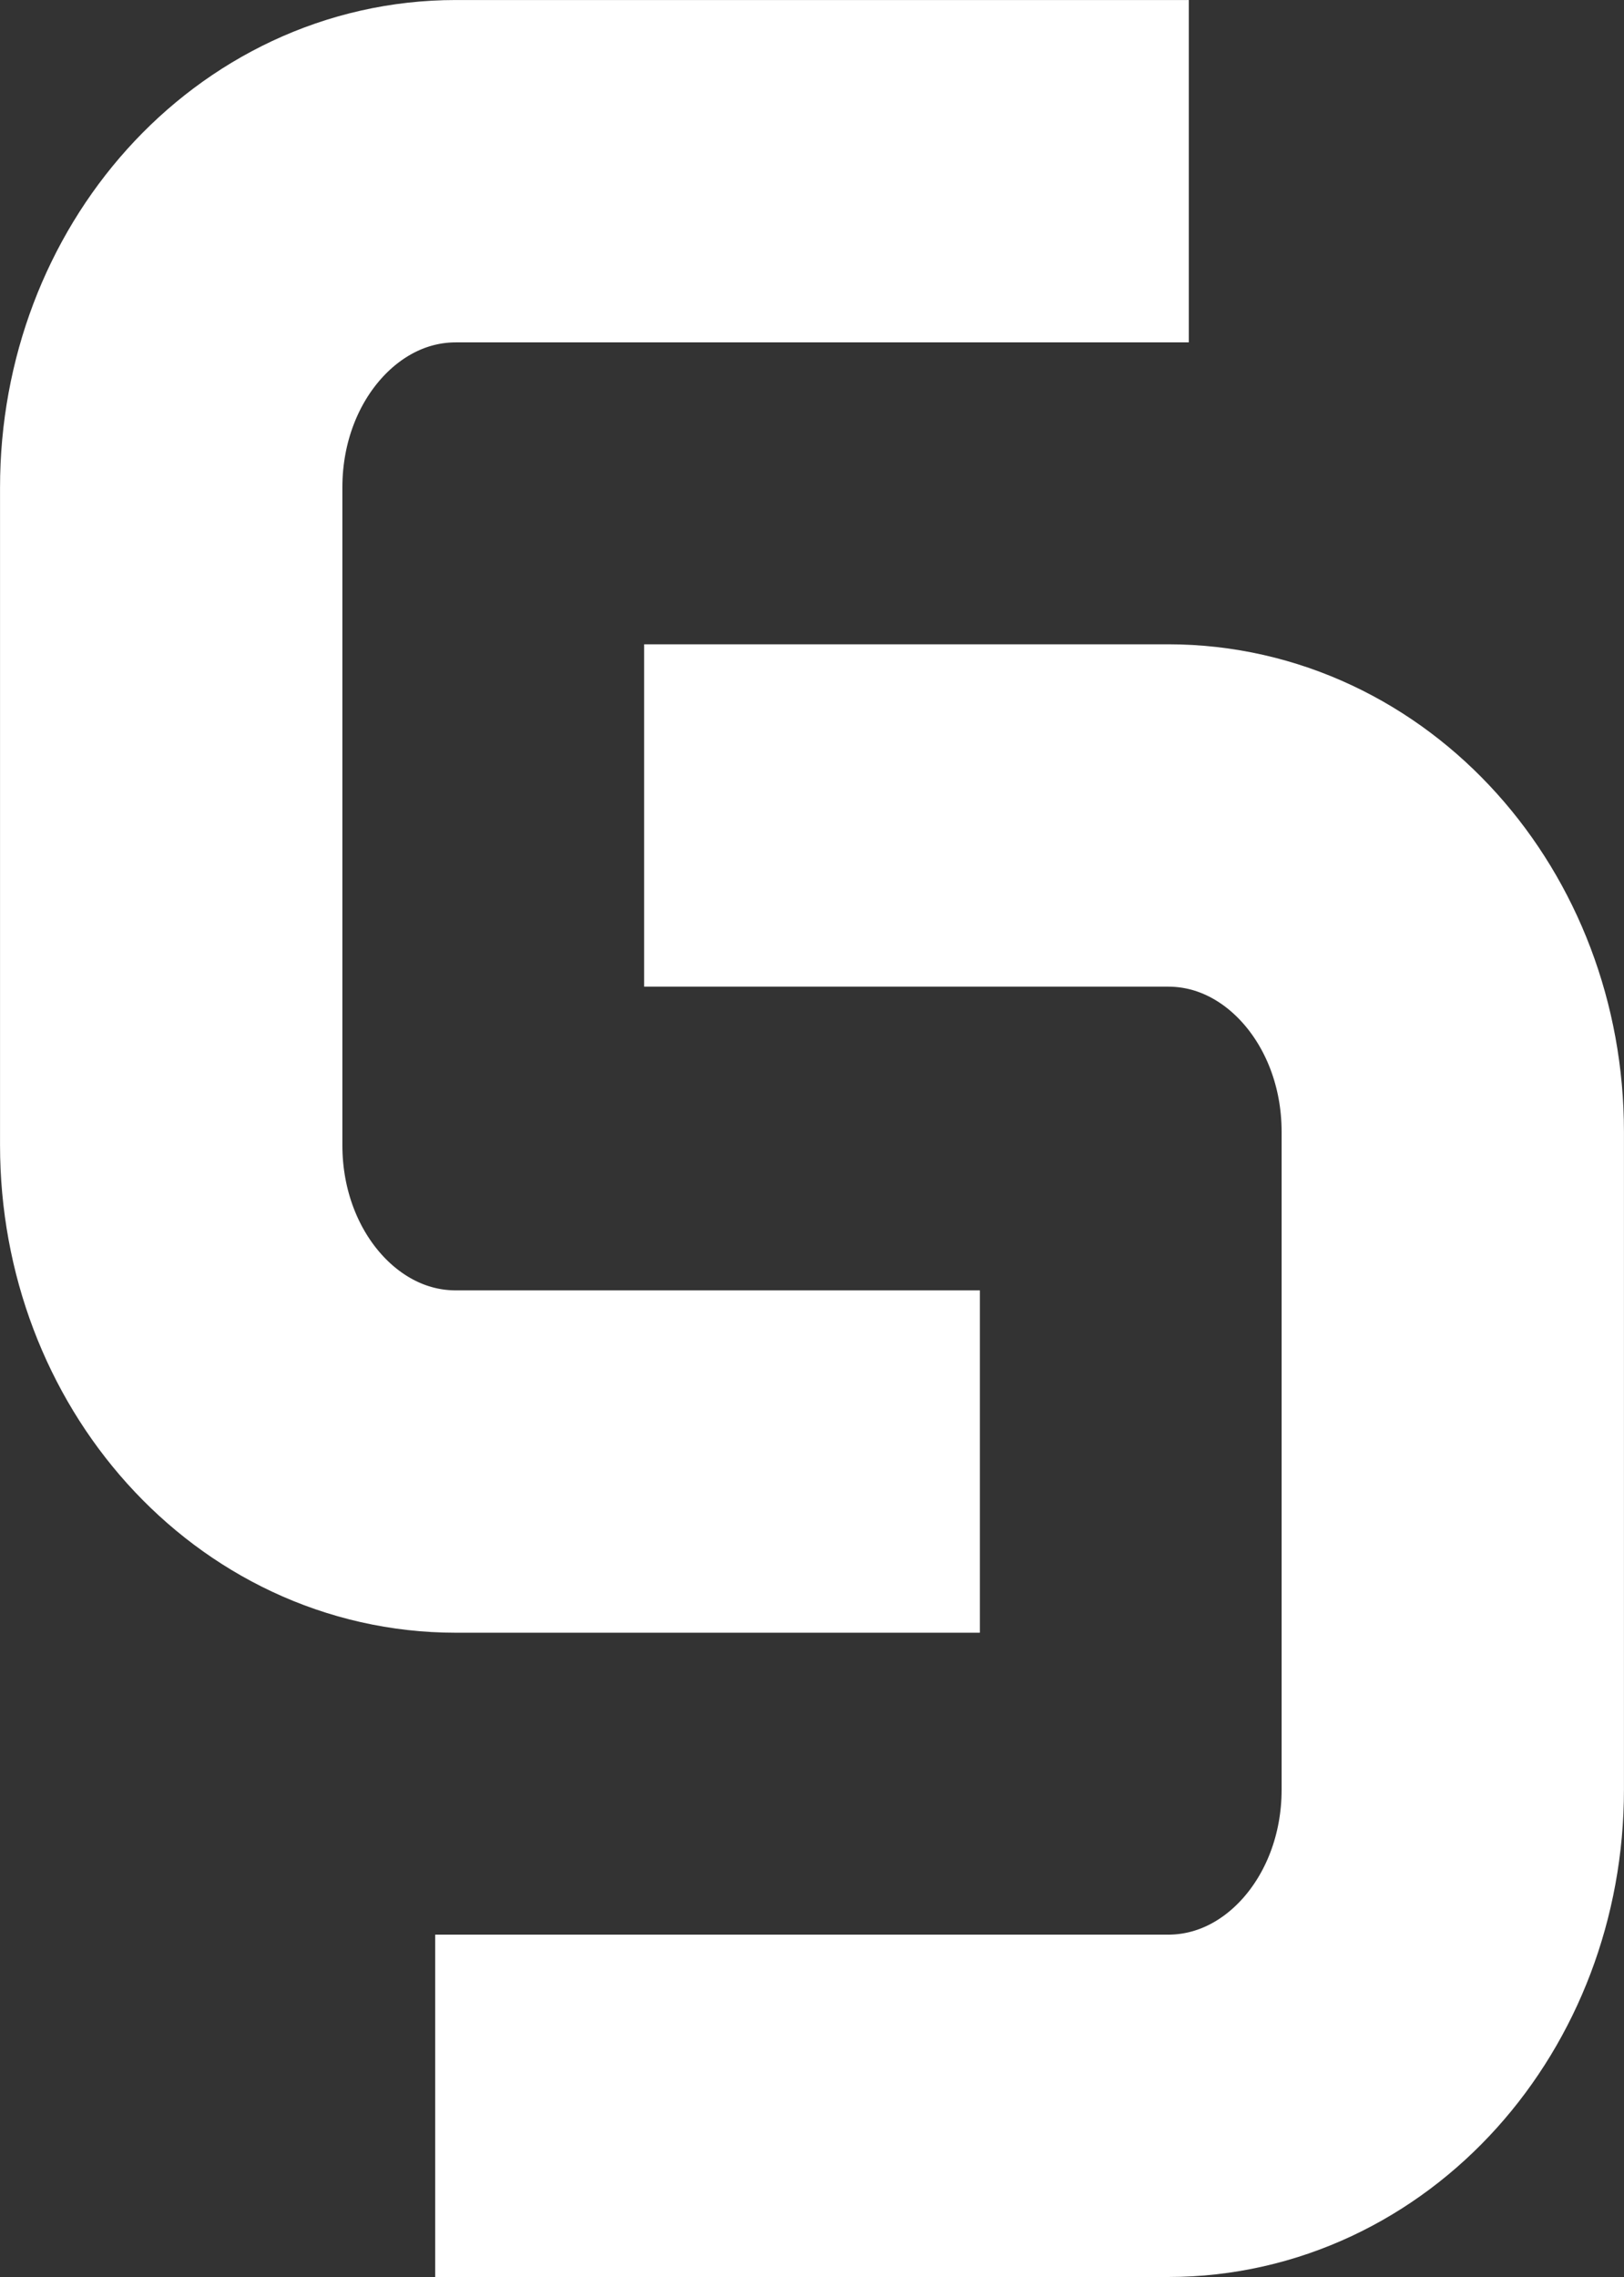
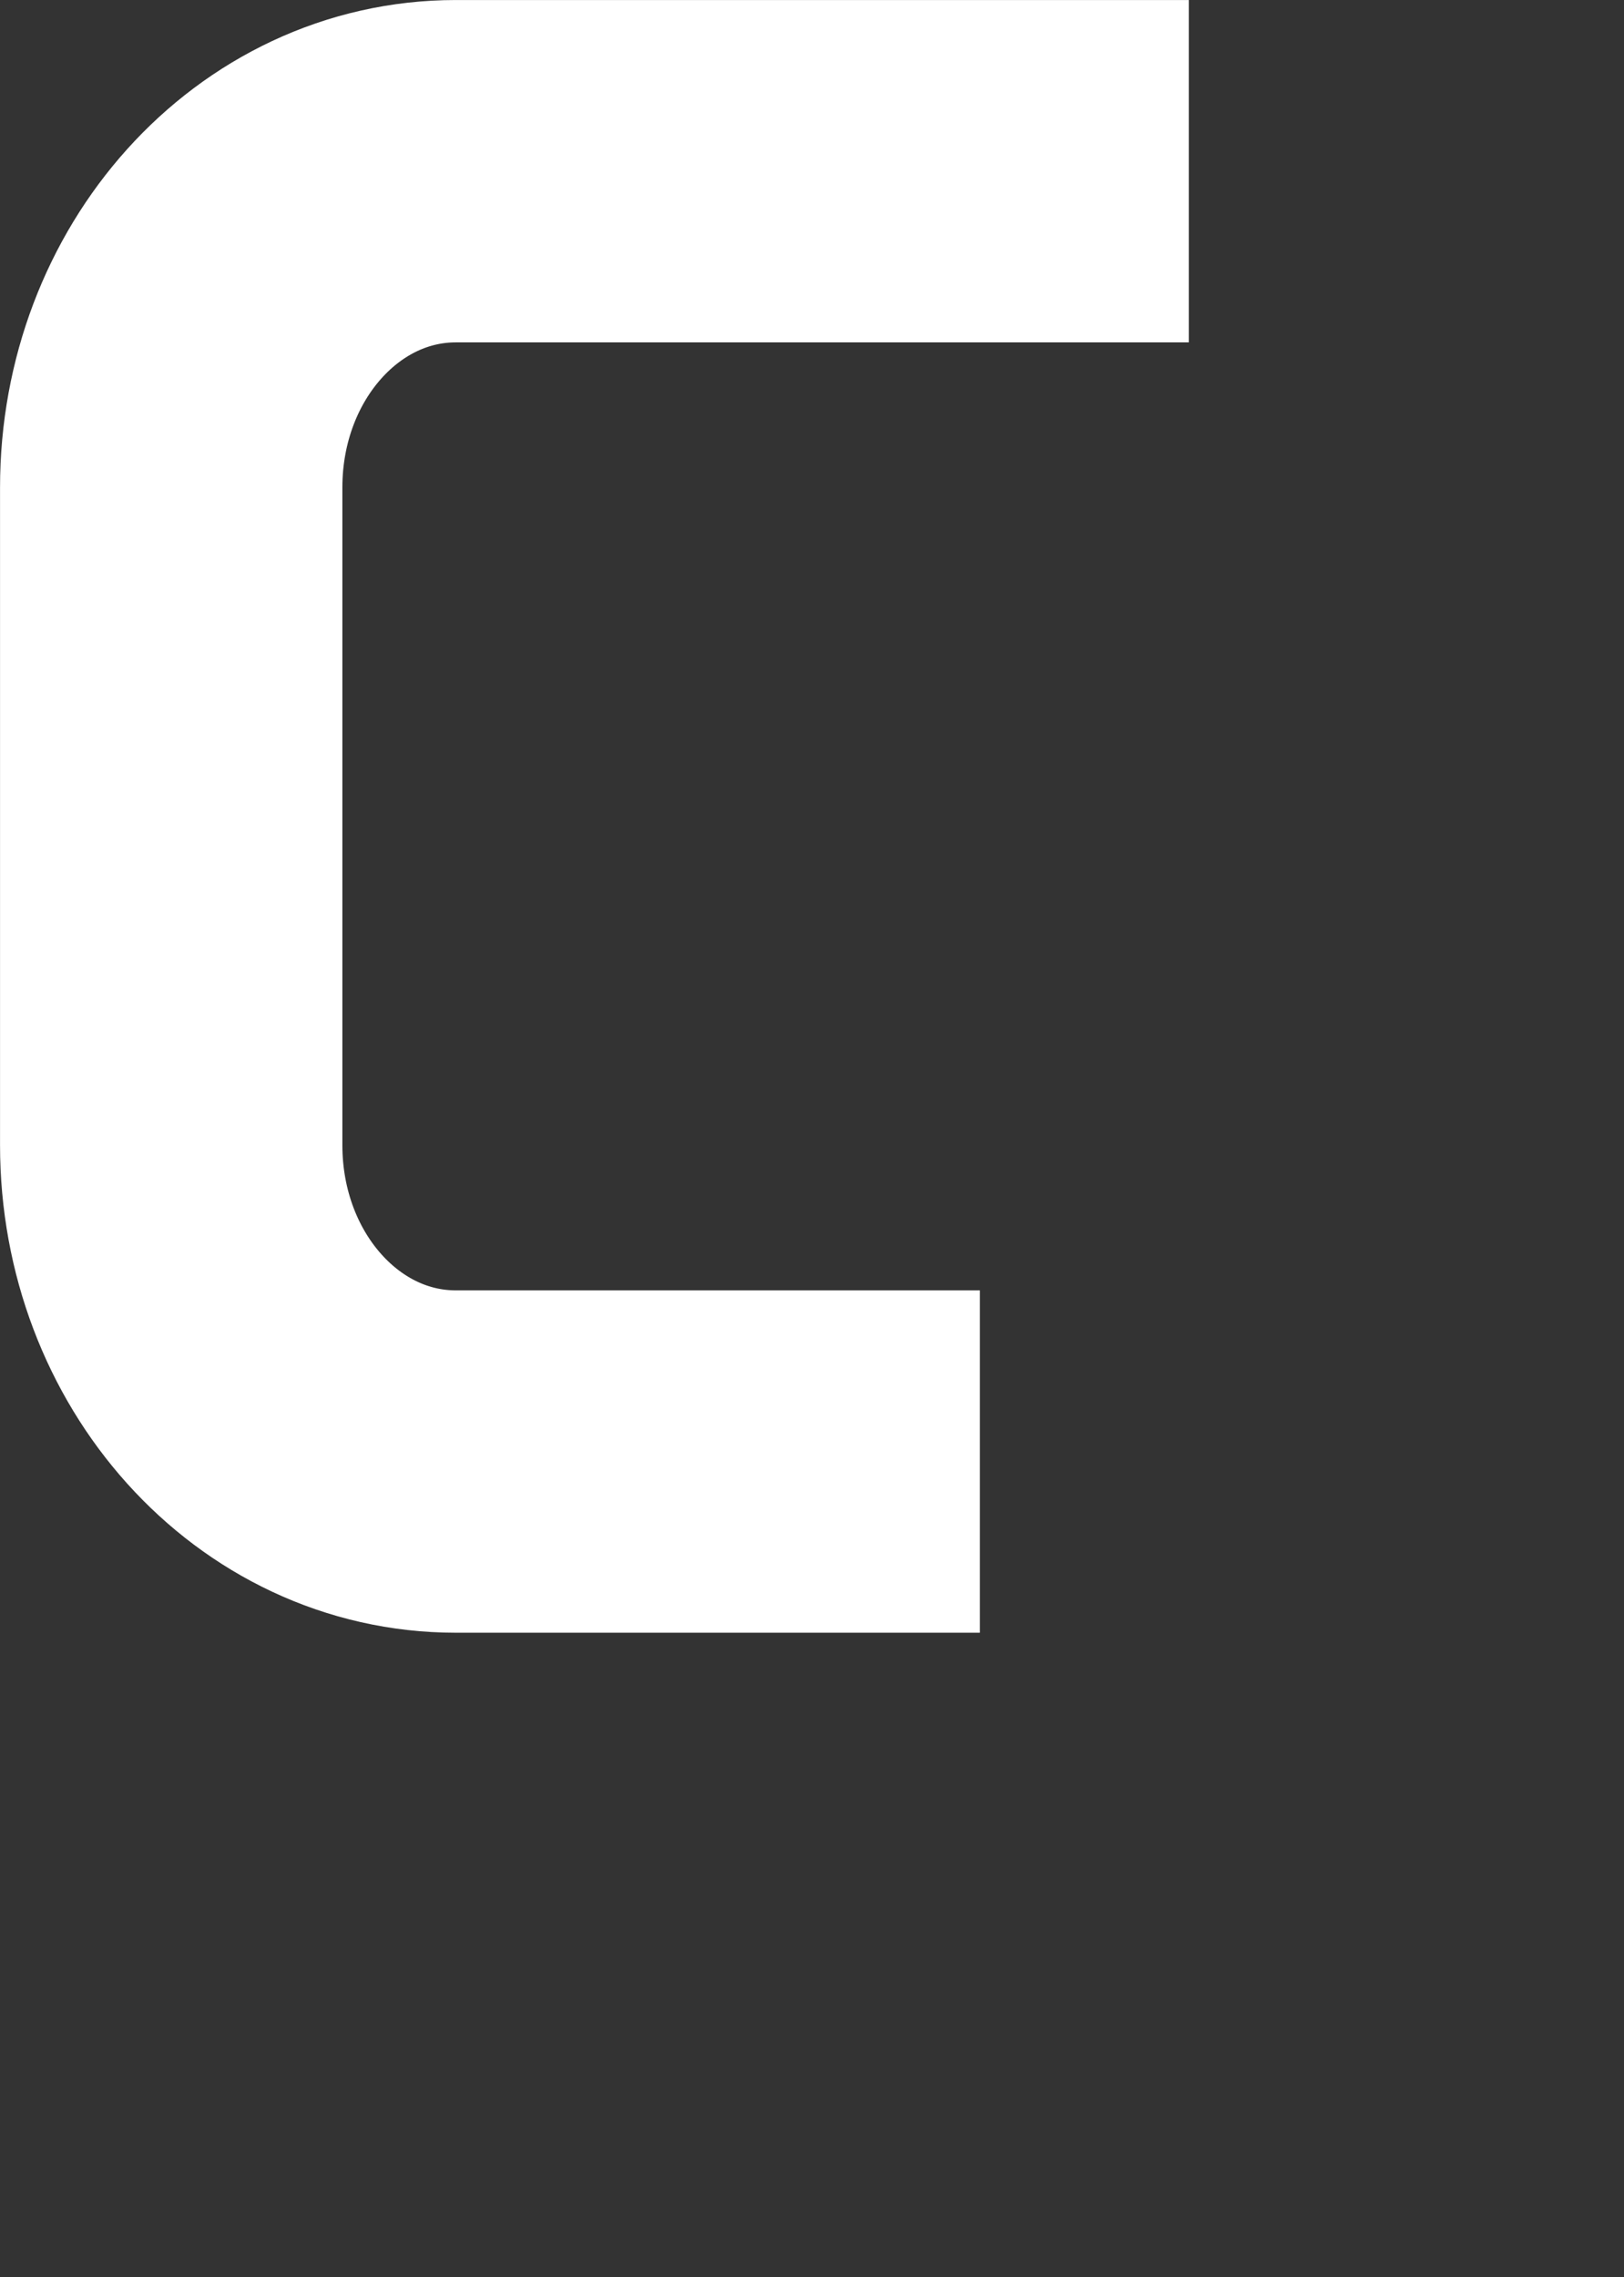
<svg xmlns="http://www.w3.org/2000/svg" viewBox="0 0 54.009 75.722" height="75.722" width="54.009" xml:space="preserve" version="1.1" id="svg2">
  <rect x="0" y="0" width="54.009" height="75.722" fill="#333333" stroke="none" />
  <defs id="defs6" />
  <g transform="matrix(1.25,0,0,-1.25,0,75.722)" id="g10">
    <g id="g12">
-       <path id="path14" style="fill:none;stroke:#ffffff;stroke-width:9.108;stroke-linecap:butt;stroke-linejoin:miter;stroke-miterlimit:4;stroke-dasharray:none;stroke-opacity:1" d="m 17.137,38.883 13.941,0 c 4.195,0 7.574,-3.758 7.574,-8.418 l 0,-17.496 c 0,-4.661 -3.379,-8.414 -7.574,-8.414 l -19.5,0" />
      <path id="path16" style="fill:none;stroke:#ffffff;stroke-width:9.108;stroke-linecap:butt;stroke-linejoin:miter;stroke-miterlimit:4;stroke-dasharray:none;stroke-opacity:1" d="m 26.07,21.695 -13.941,0 c -4.195,0 -7.574,3.754 -7.574,8.418 l 0,17.496 c 0,4.66 3.379,8.414 7.574,8.414 l 19.5,0" />
    </g>
  </g>
</svg>